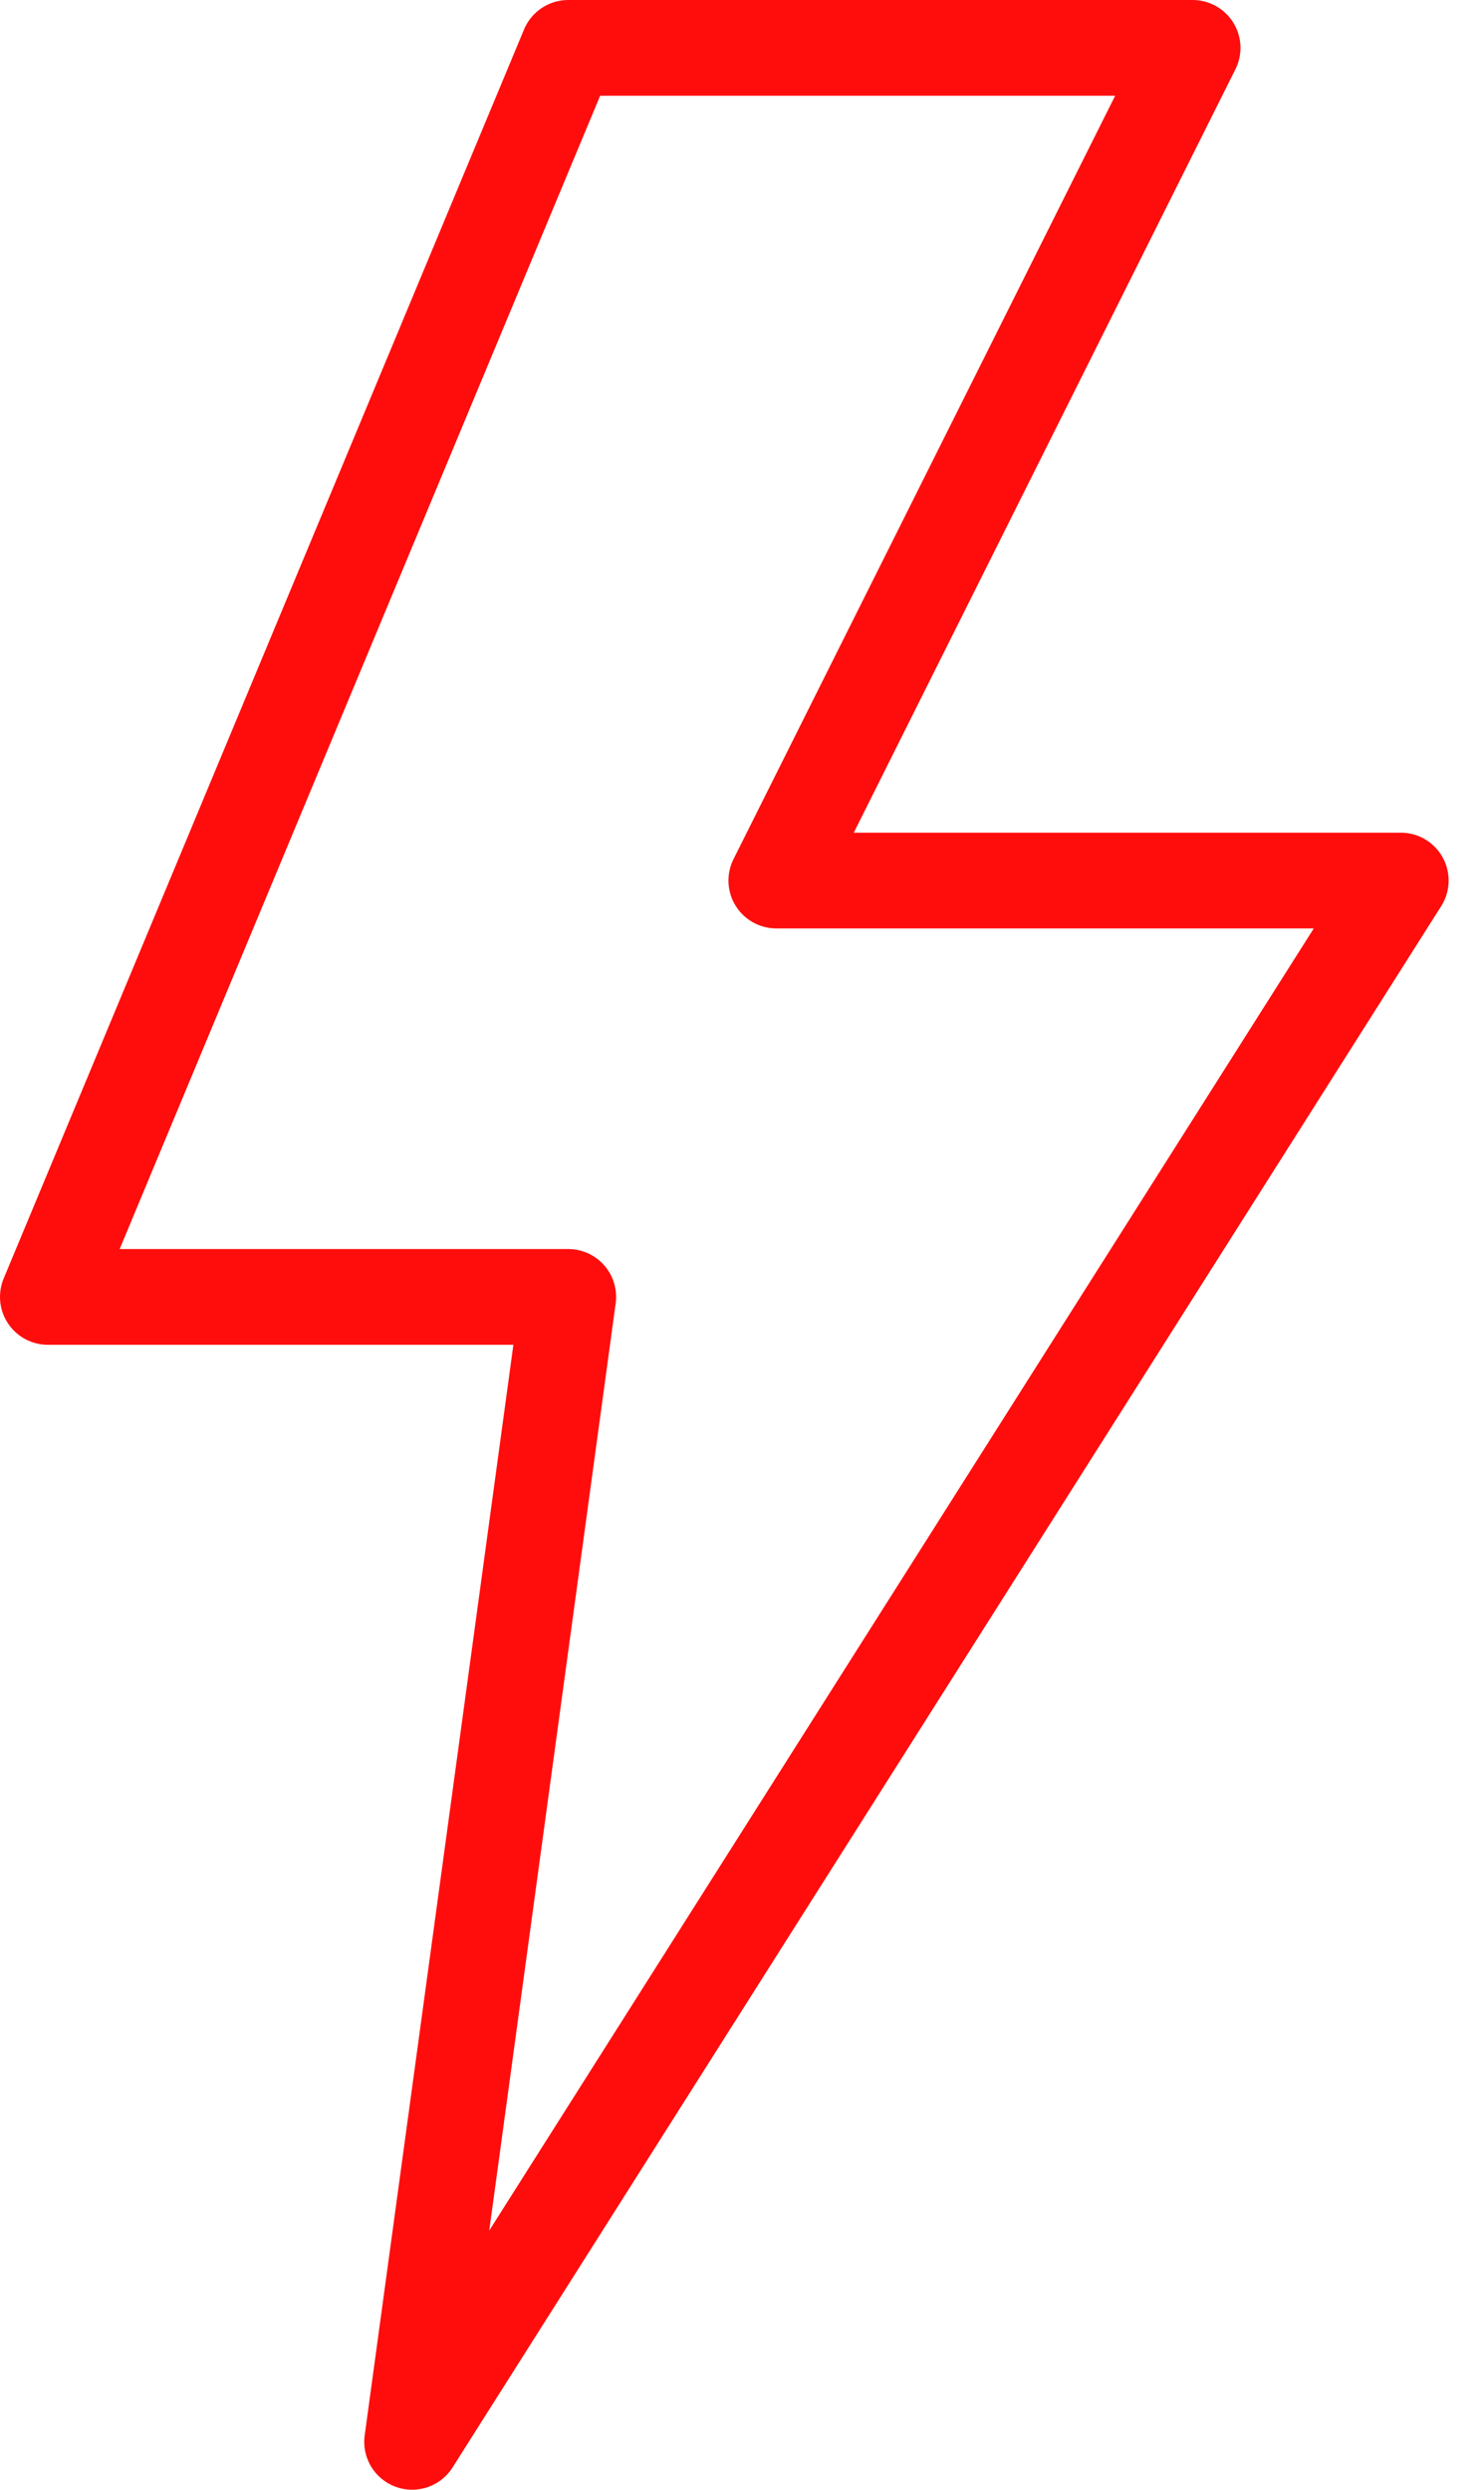
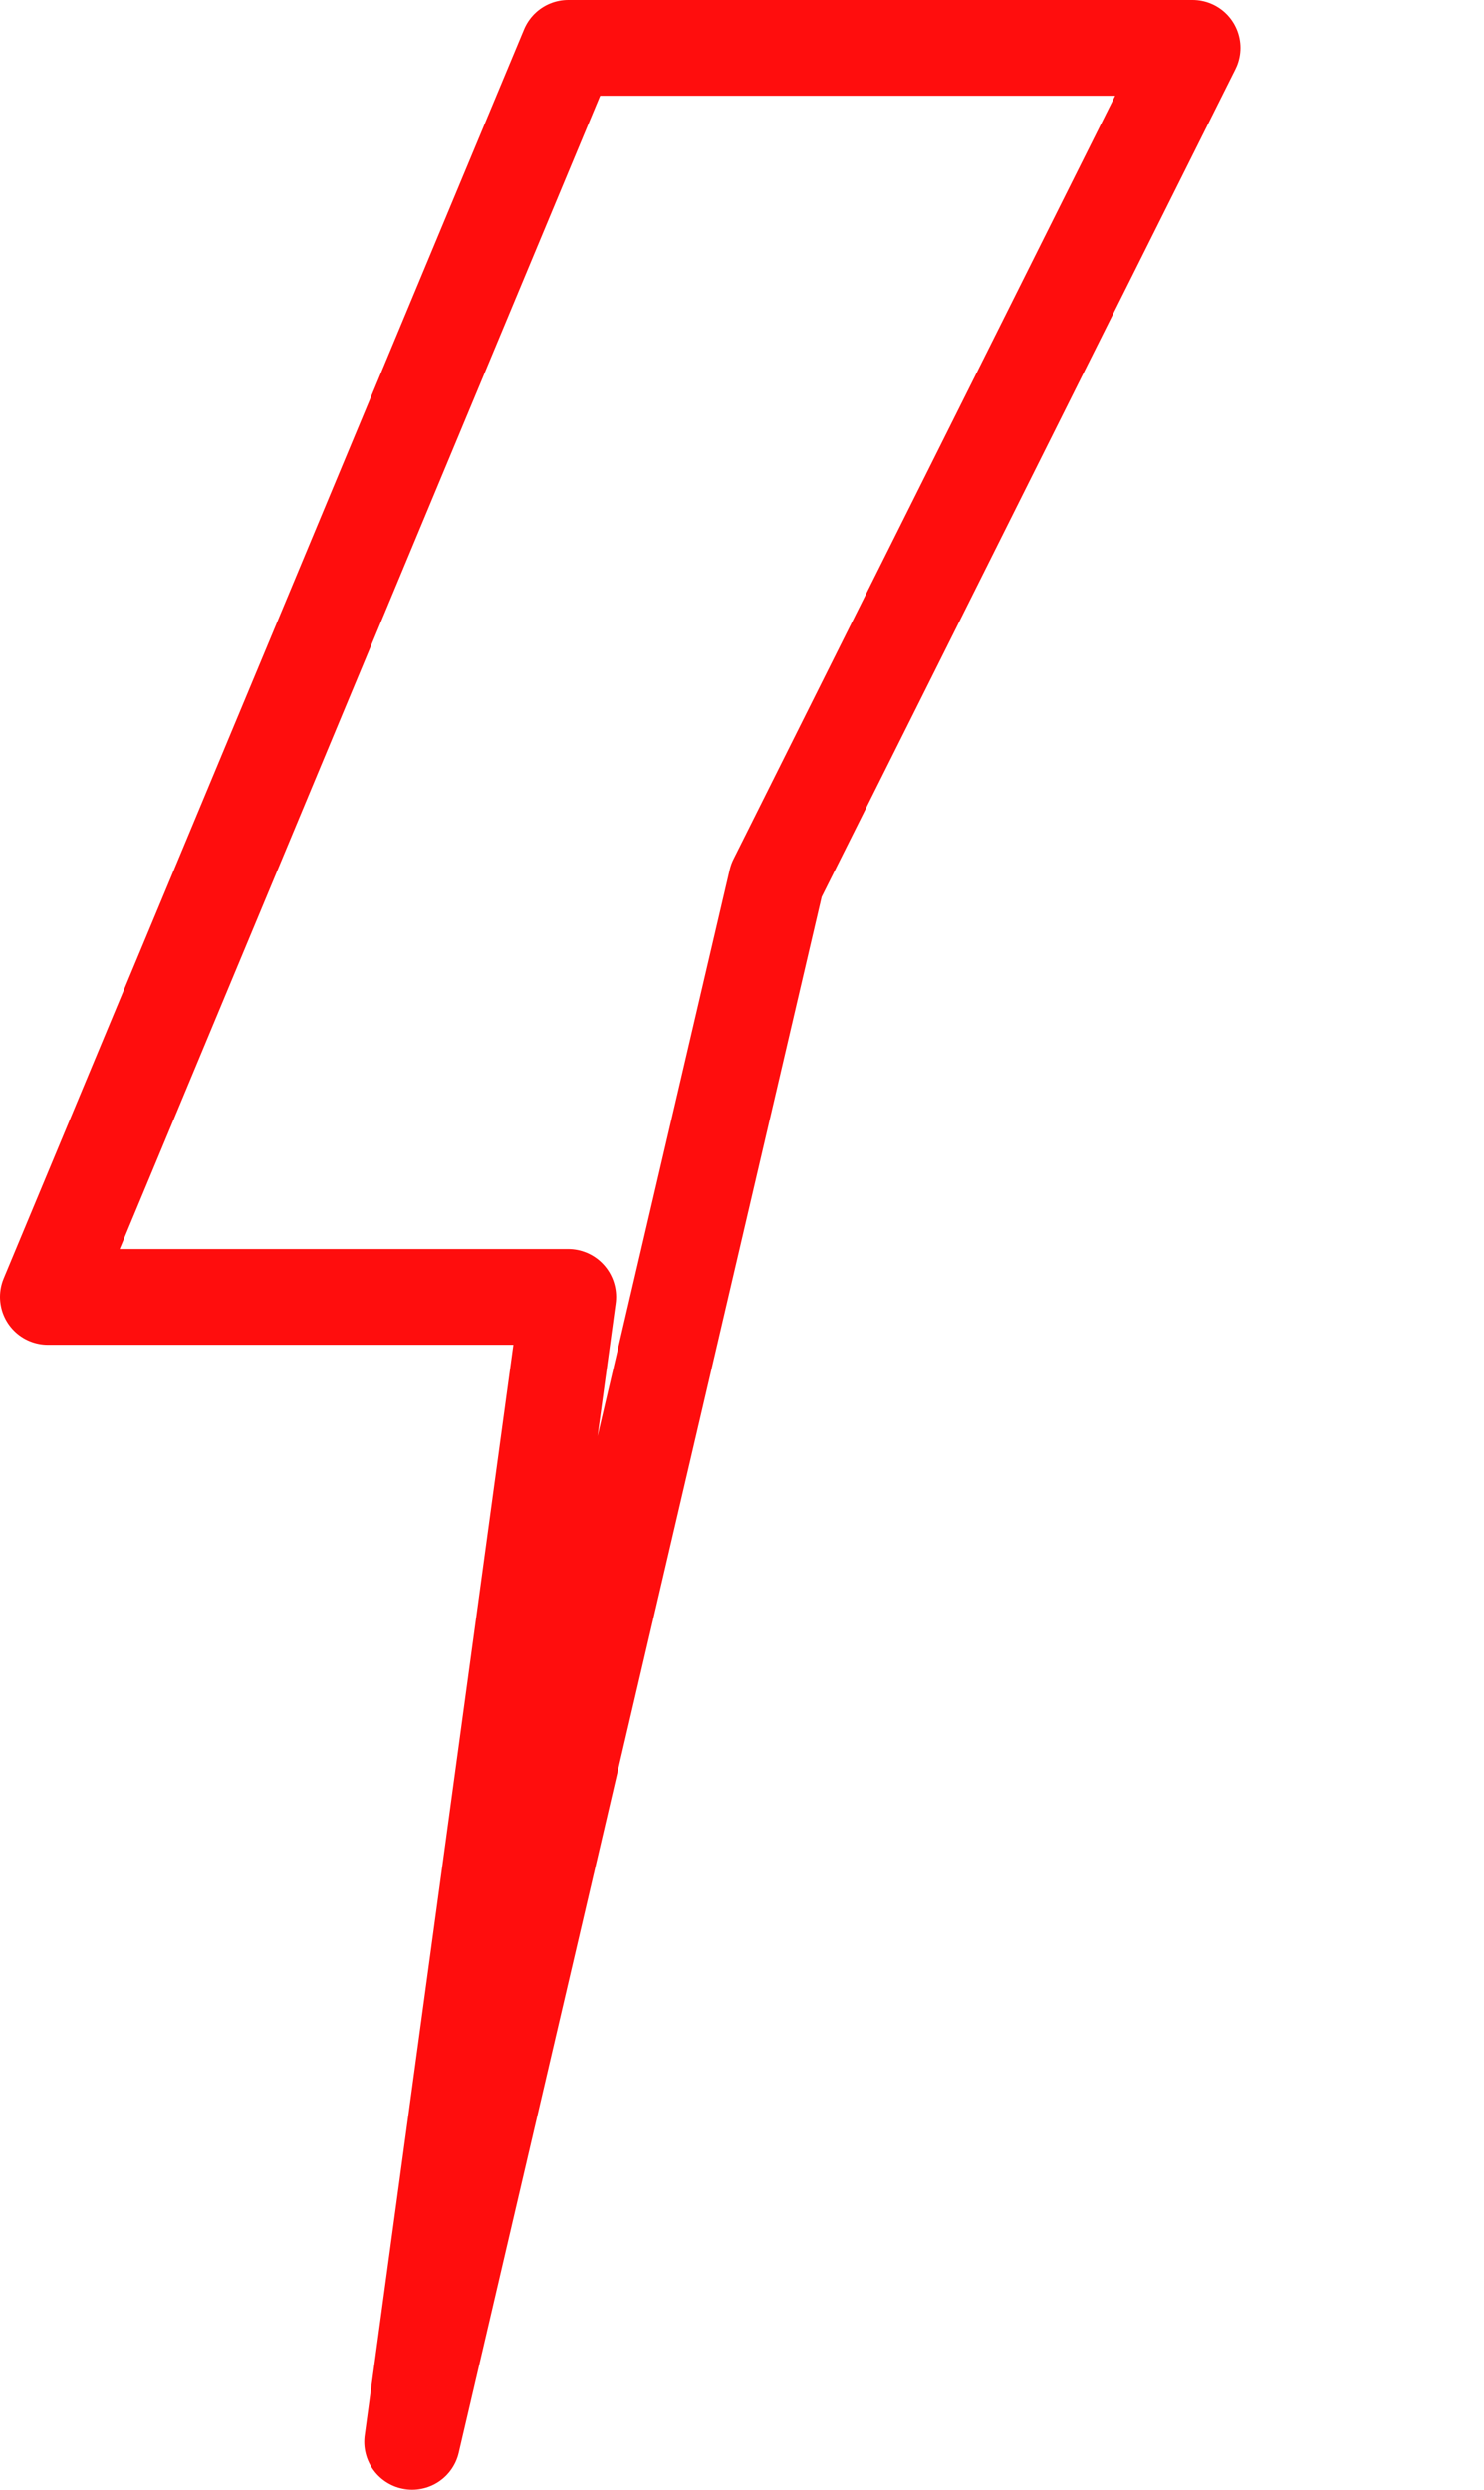
<svg xmlns="http://www.w3.org/2000/svg" width="31" height="52" viewBox="0 0 31 52" fill="none">
-   <path d="M11.87 1H24.913L16.217 18.391H29.261L8.609 51L11.87 27.087H1L11.87 1Z" stroke="#FF0D0D" stroke-width="2" stroke-linecap="round" stroke-linejoin="round" />
+   <path d="M11.87 1H24.913L16.217 18.391L8.609 51L11.87 27.087H1L11.87 1Z" stroke="#FF0D0D" stroke-width="2" stroke-linecap="round" stroke-linejoin="round" />
</svg>